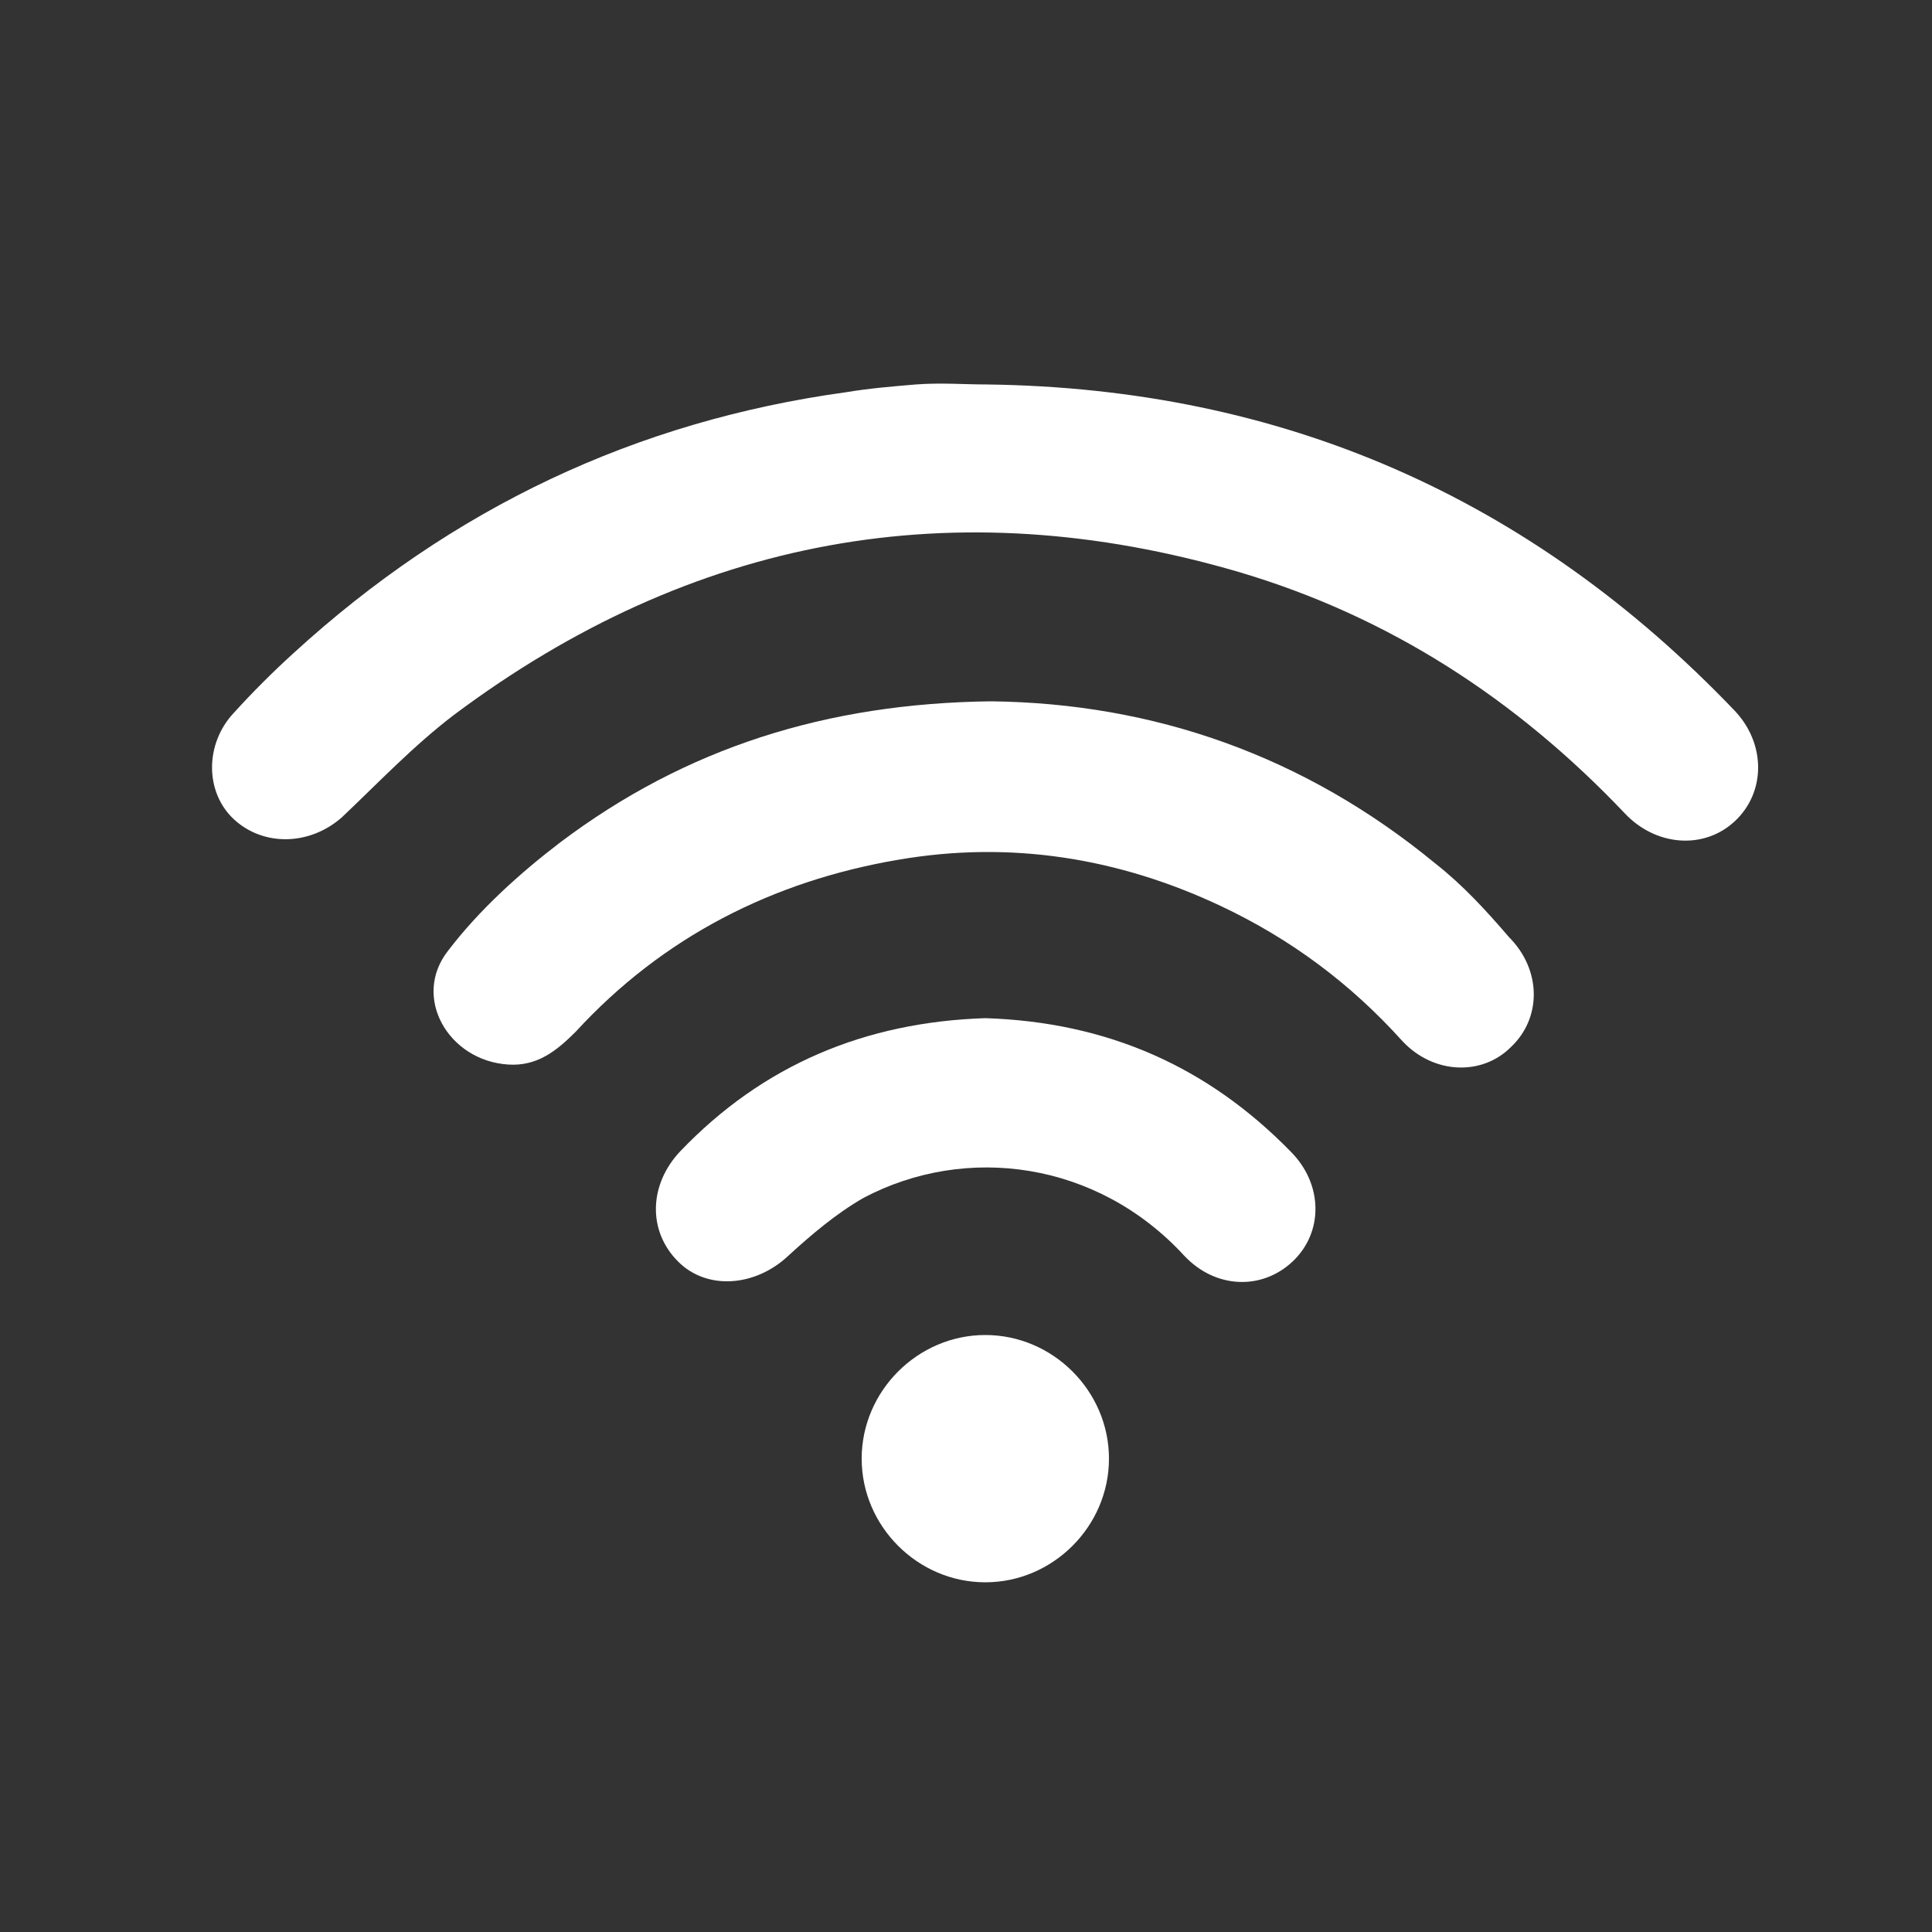
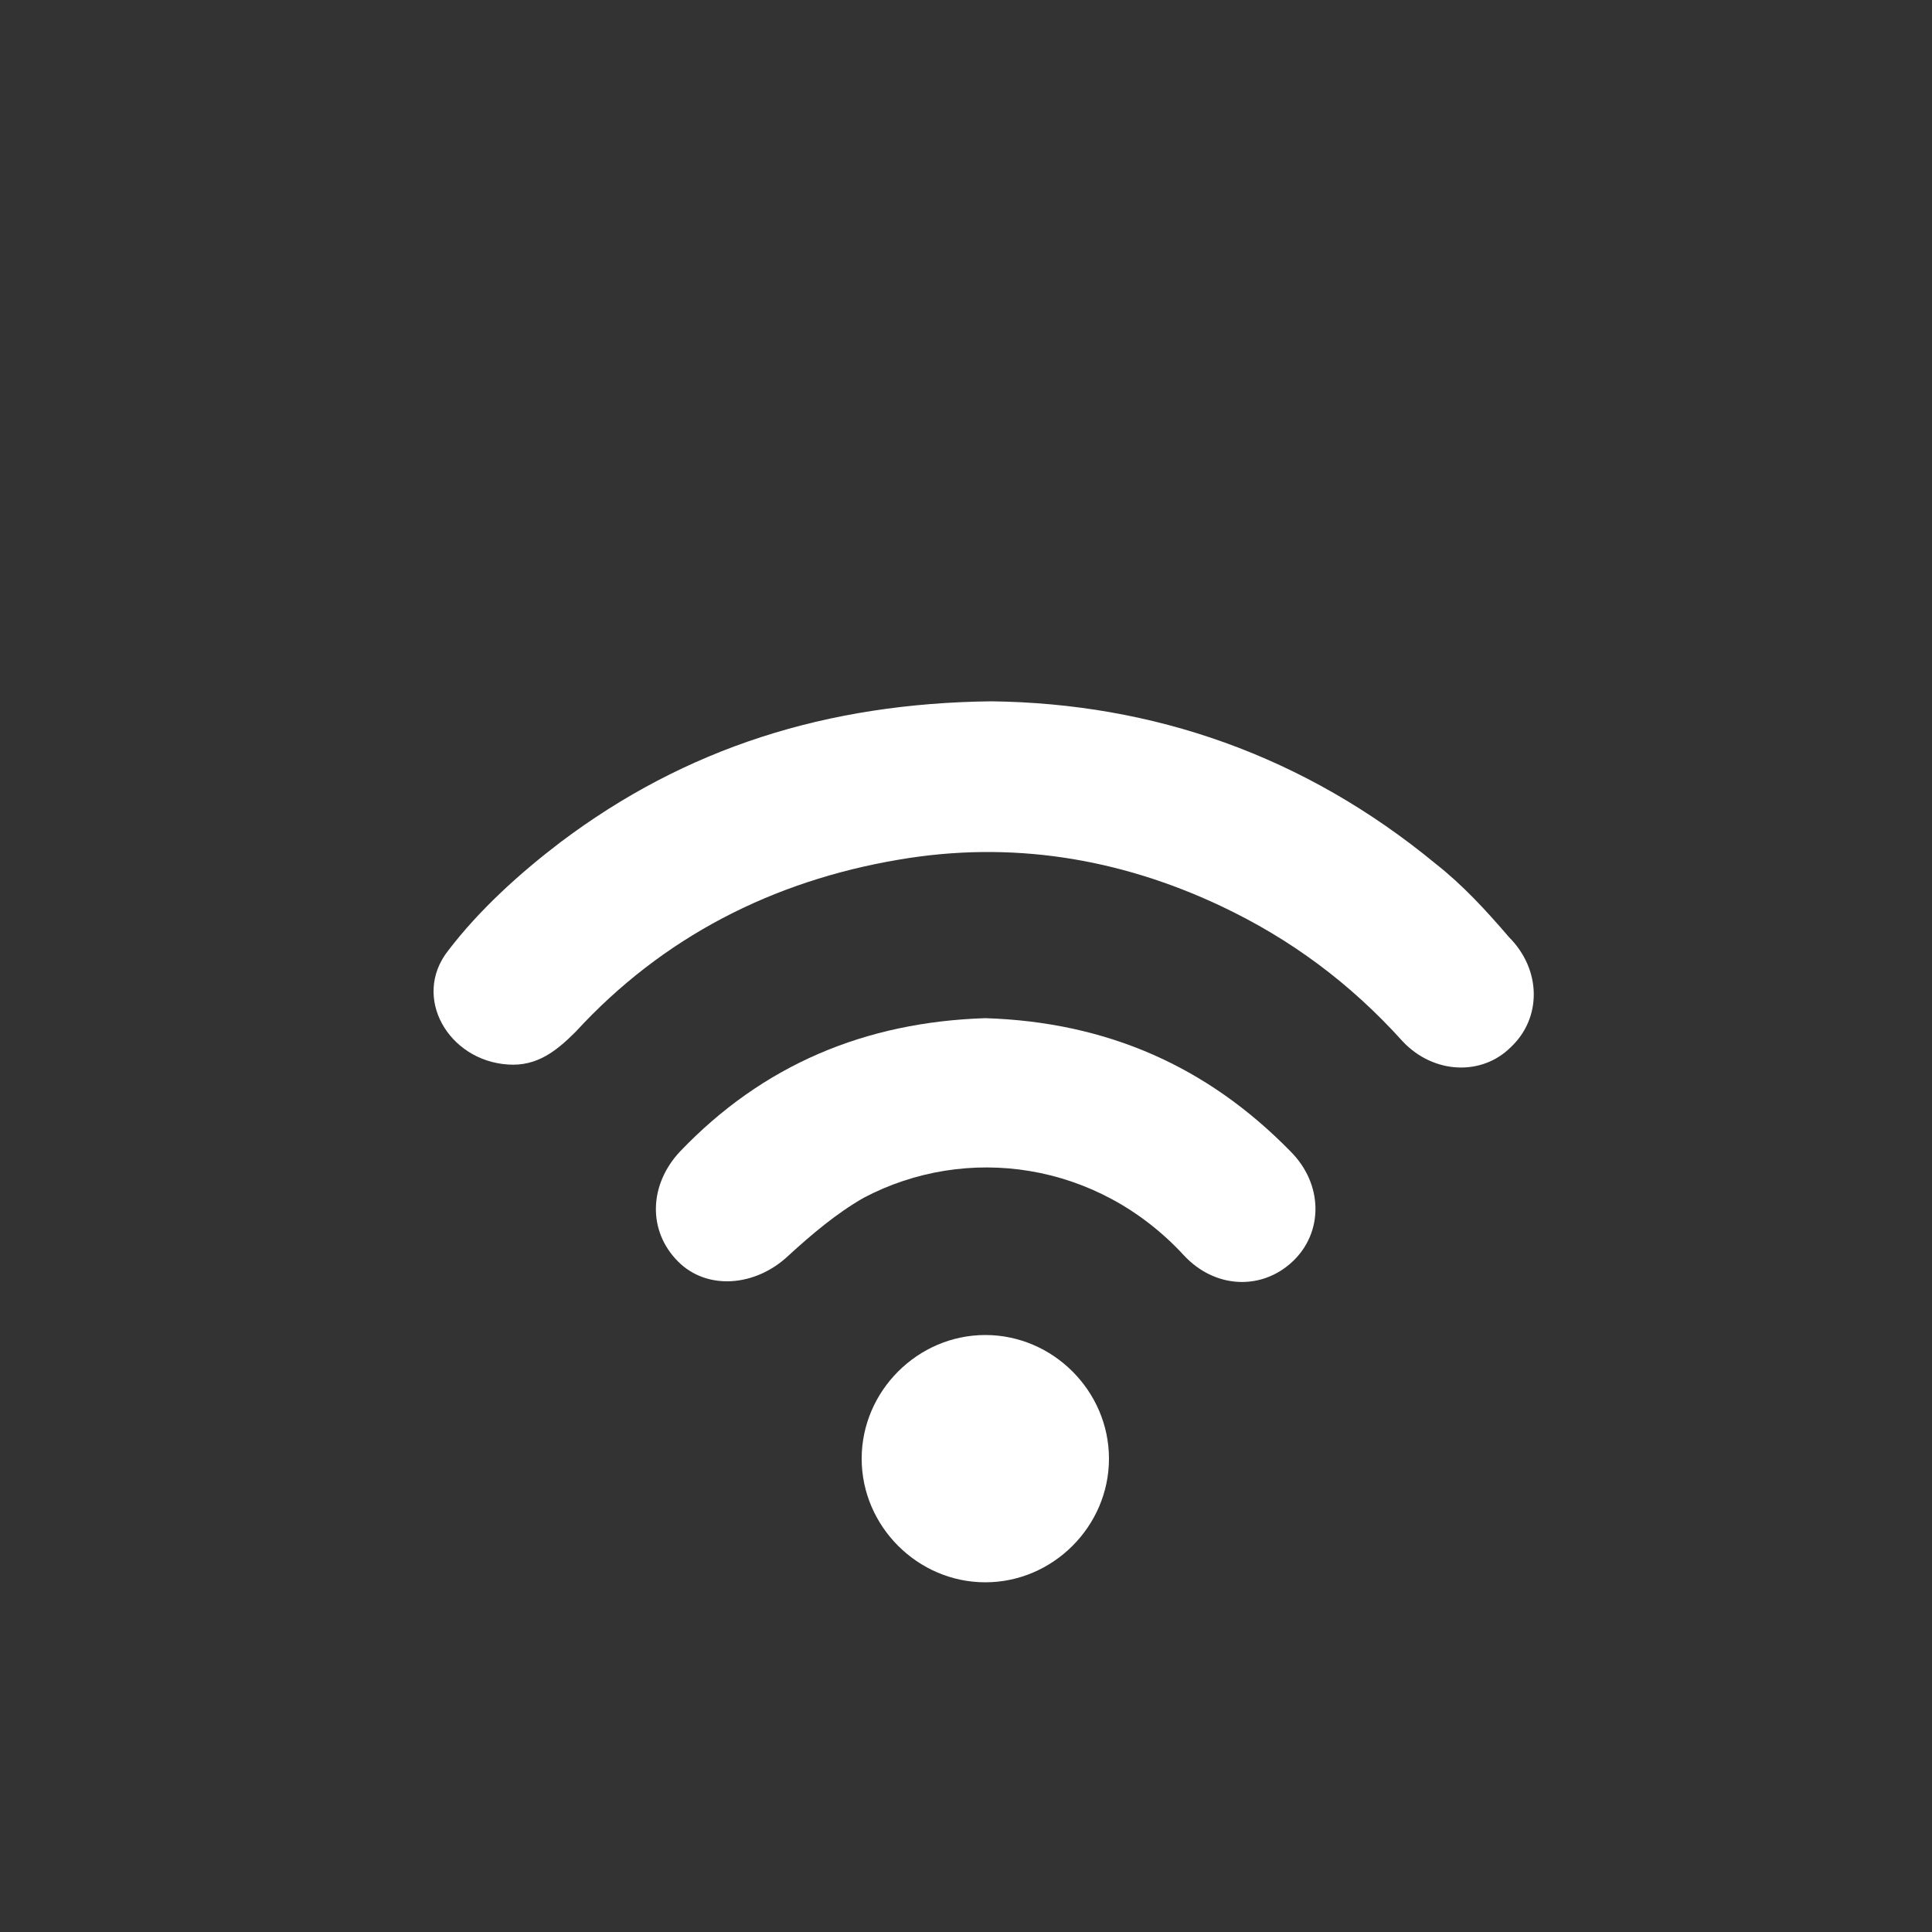
<svg xmlns="http://www.w3.org/2000/svg" version="1.1" id="Ebene_1" x="0px" y="0px" viewBox="0 0 100 100" style="enable-background:new 0 0 100 100;" xml:space="preserve">
  <rect x="0" y="0" width="100" height="100" fill="#333333" stroke="none" />
  <style type="text/css">
	.st0{fill:#FFFFFF;}
</style>
  <g>
-     <path class="st0" d="M89.8,36.8C79.2,25.7,66.3,20.1,51.1,19.9c-1.2,0-2.4-0.1-3.7,0c-1.2,0.1-2.4,0.2-3.6,0.4   c-10.9,1.5-20.4,6-28.6,13.5c-1.1,1-2.1,2-3.1,3.1c-1.5,1.6-1.5,4.1,0,5.5c1.5,1.4,3.9,1.4,5.6-0.1c1.9-1.8,3.7-3.7,5.8-5.3   c12.3-9.2,25.9-11.7,40.6-7.4c7.8,2.3,14.4,6.6,20,12.5c1.6,1.7,4.1,1.9,5.7,0.4C91.4,41,91.4,38.5,89.8,36.8z" />
    <path class="st0" d="M74.3,44.7c-6.8-5.6-14.6-8.3-23-8.4c-8.5,0.1-15.8,2.4-22.3,7.3c-2.1,1.6-4.2,3.5-5.8,5.6   c-1.9,2.4,0,5.7,3.1,5.9c1.5,0.1,2.5-0.7,3.5-1.7c4.5-4.9,10.2-7.8,16.7-8.9c5.8-1,11.4-0.1,16.7,2.4c3.6,1.7,6.7,4,9.4,7   c1.6,1.7,4.1,1.8,5.6,0.3c1.6-1.5,1.6-4-0.1-5.7C76.9,47.1,75.7,45.8,74.3,44.7z" />
    <path class="st0" d="M51,52.7c-6.2,0.2-11.5,2.4-15.8,6.9c-1.6,1.7-1.7,4.1-0.1,5.7c1.5,1.5,4,1.3,5.7-0.3c1.2-1.1,2.5-2.2,3.9-3   c5.3-2.8,12.1-1.9,16.6,3c1.6,1.7,4,1.8,5.6,0.3c1.6-1.5,1.6-4-0.1-5.7C62.5,55.2,57.3,52.9,51,52.7z" />
-     <path class="st0" d="M51,69.1c-3.5,0-6.4,2.9-6.4,6.4c0,3.5,2.9,6.4,6.4,6.4c3.5,0,6.4-2.9,6.4-6.4C57.4,72,54.5,69.1,51,69.1z" />
+     <path class="st0" d="M51,69.1c-3.5,0-6.4,2.9-6.4,6.4c0,3.5,2.9,6.4,6.4,6.4c3.5,0,6.4-2.9,6.4-6.4C57.4,72,54.5,69.1,51,69.1" />
  </g>
</svg>